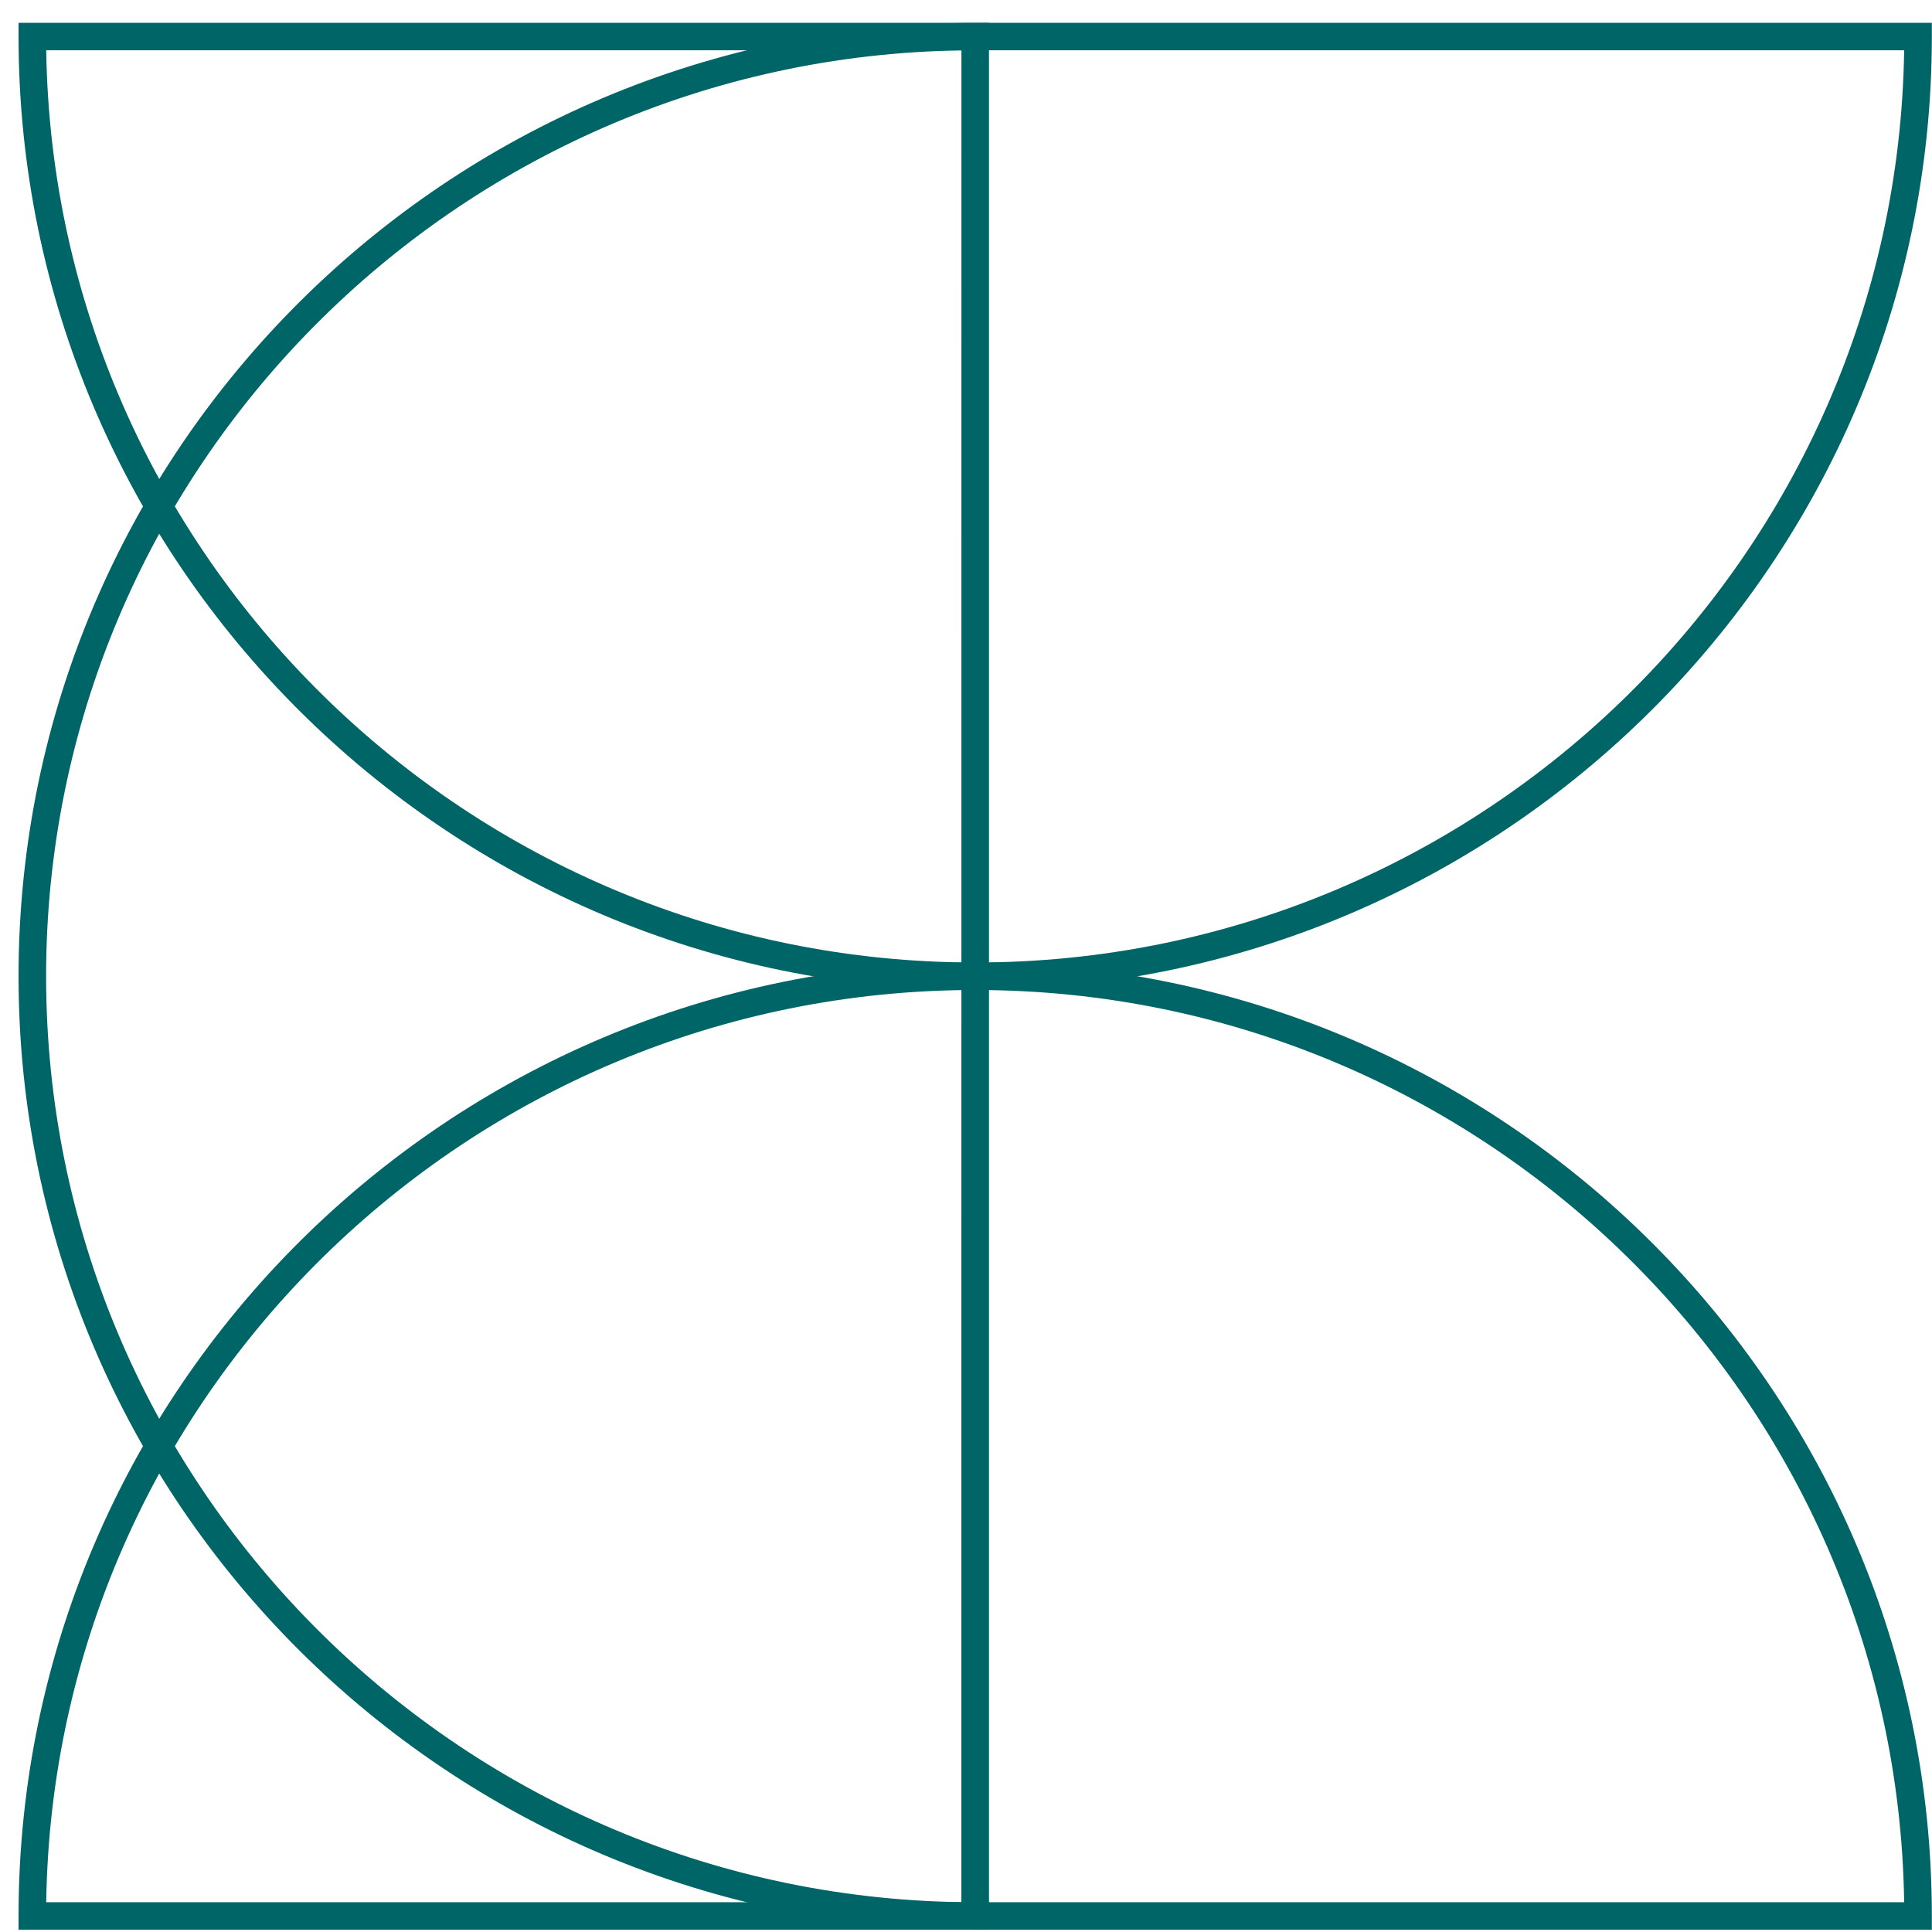
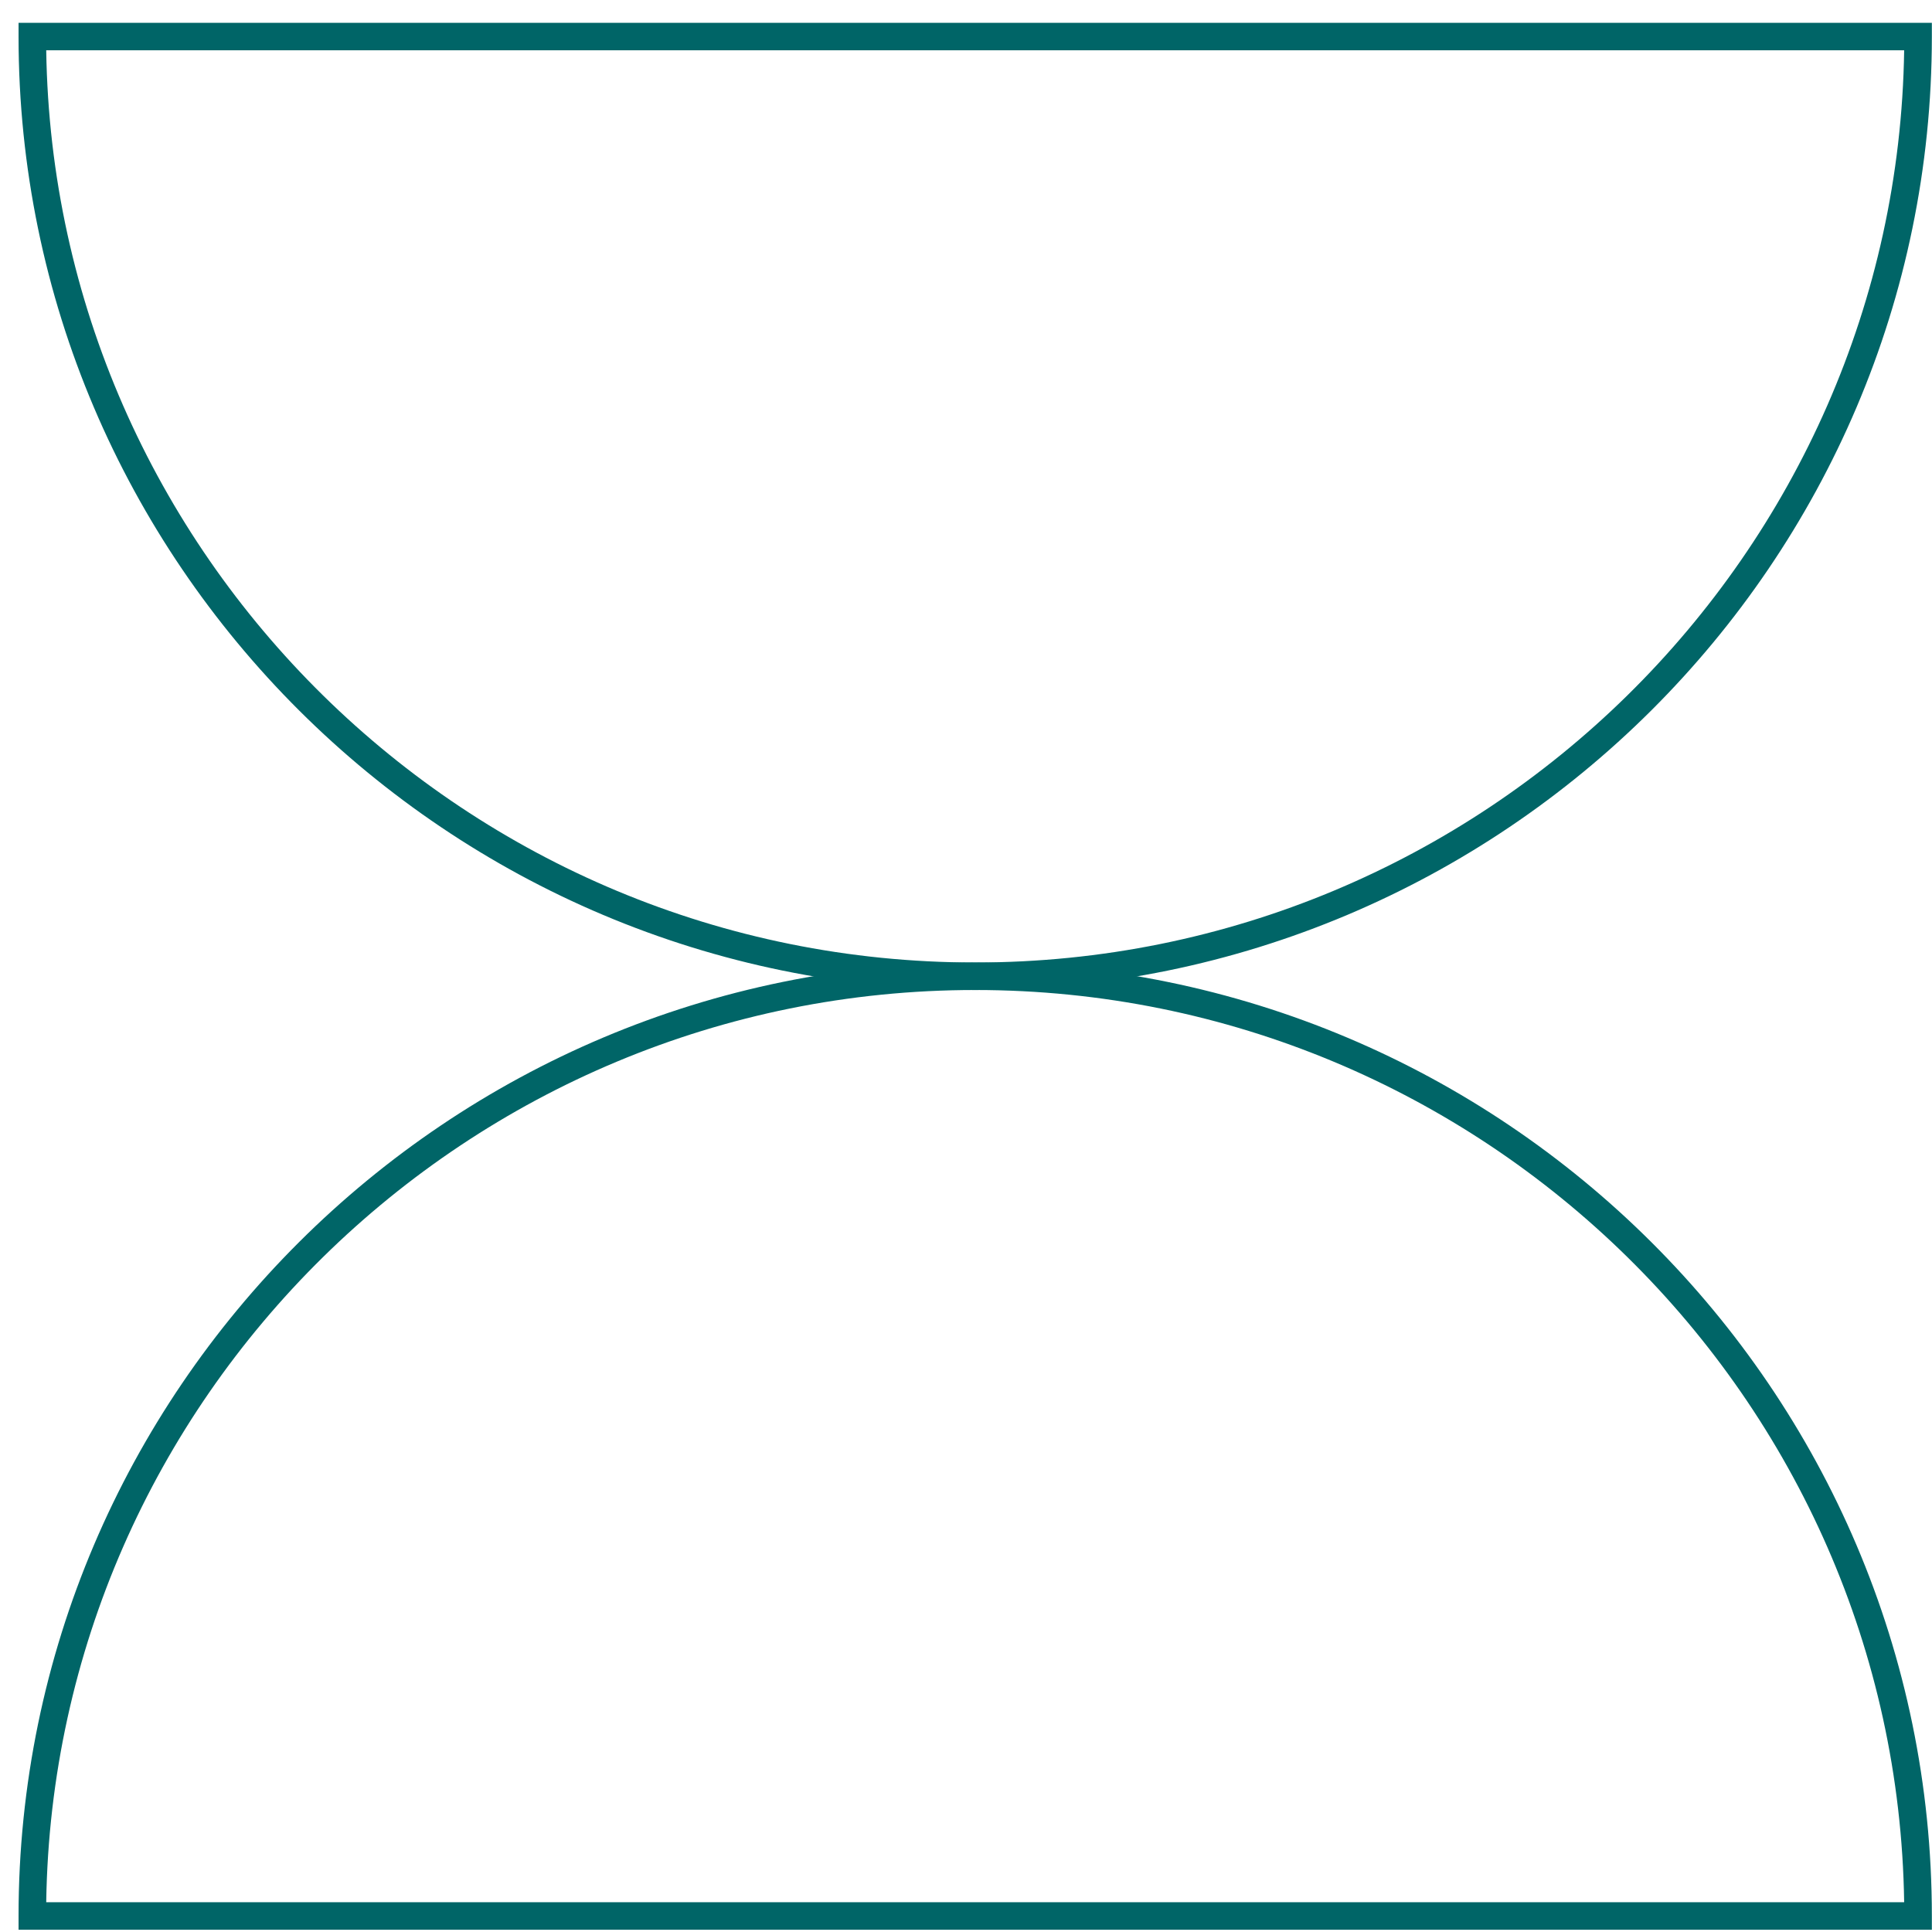
<svg xmlns="http://www.w3.org/2000/svg" width="66" height="66" viewBox="0 0 66 66" fill="none">
-   <path d="M33.785 65.922H33.314C15.295 65.922 0.634 51.312 0.634 33.351C0.634 15.39 15.295 0.78 33.314 0.78H33.785V65.922ZM32.844 1.722C15.558 1.972 1.575 16.063 1.575 33.351C1.575 50.636 15.558 64.727 32.842 64.98L32.844 1.722Z" fill="#006567" />
  <path d="M33.314 33.82C15.295 33.82 0.634 19.207 0.634 1.248V0.78H65.995V1.248C65.995 19.207 51.333 33.82 33.314 33.82ZM1.579 1.717C1.833 18.945 15.971 32.88 33.314 32.88C50.657 32.88 64.796 18.943 65.049 1.717H1.579Z" fill="#006567" />
  <path d="M65.995 65.922H0.634V65.453C0.634 47.495 15.293 32.882 33.314 32.882C51.333 32.882 65.995 47.492 65.995 65.453V65.922ZM1.579 64.982H65.049C64.796 47.754 50.657 33.82 33.314 33.82C15.971 33.82 1.833 47.756 1.579 64.982Z" fill="#006567" />
</svg>